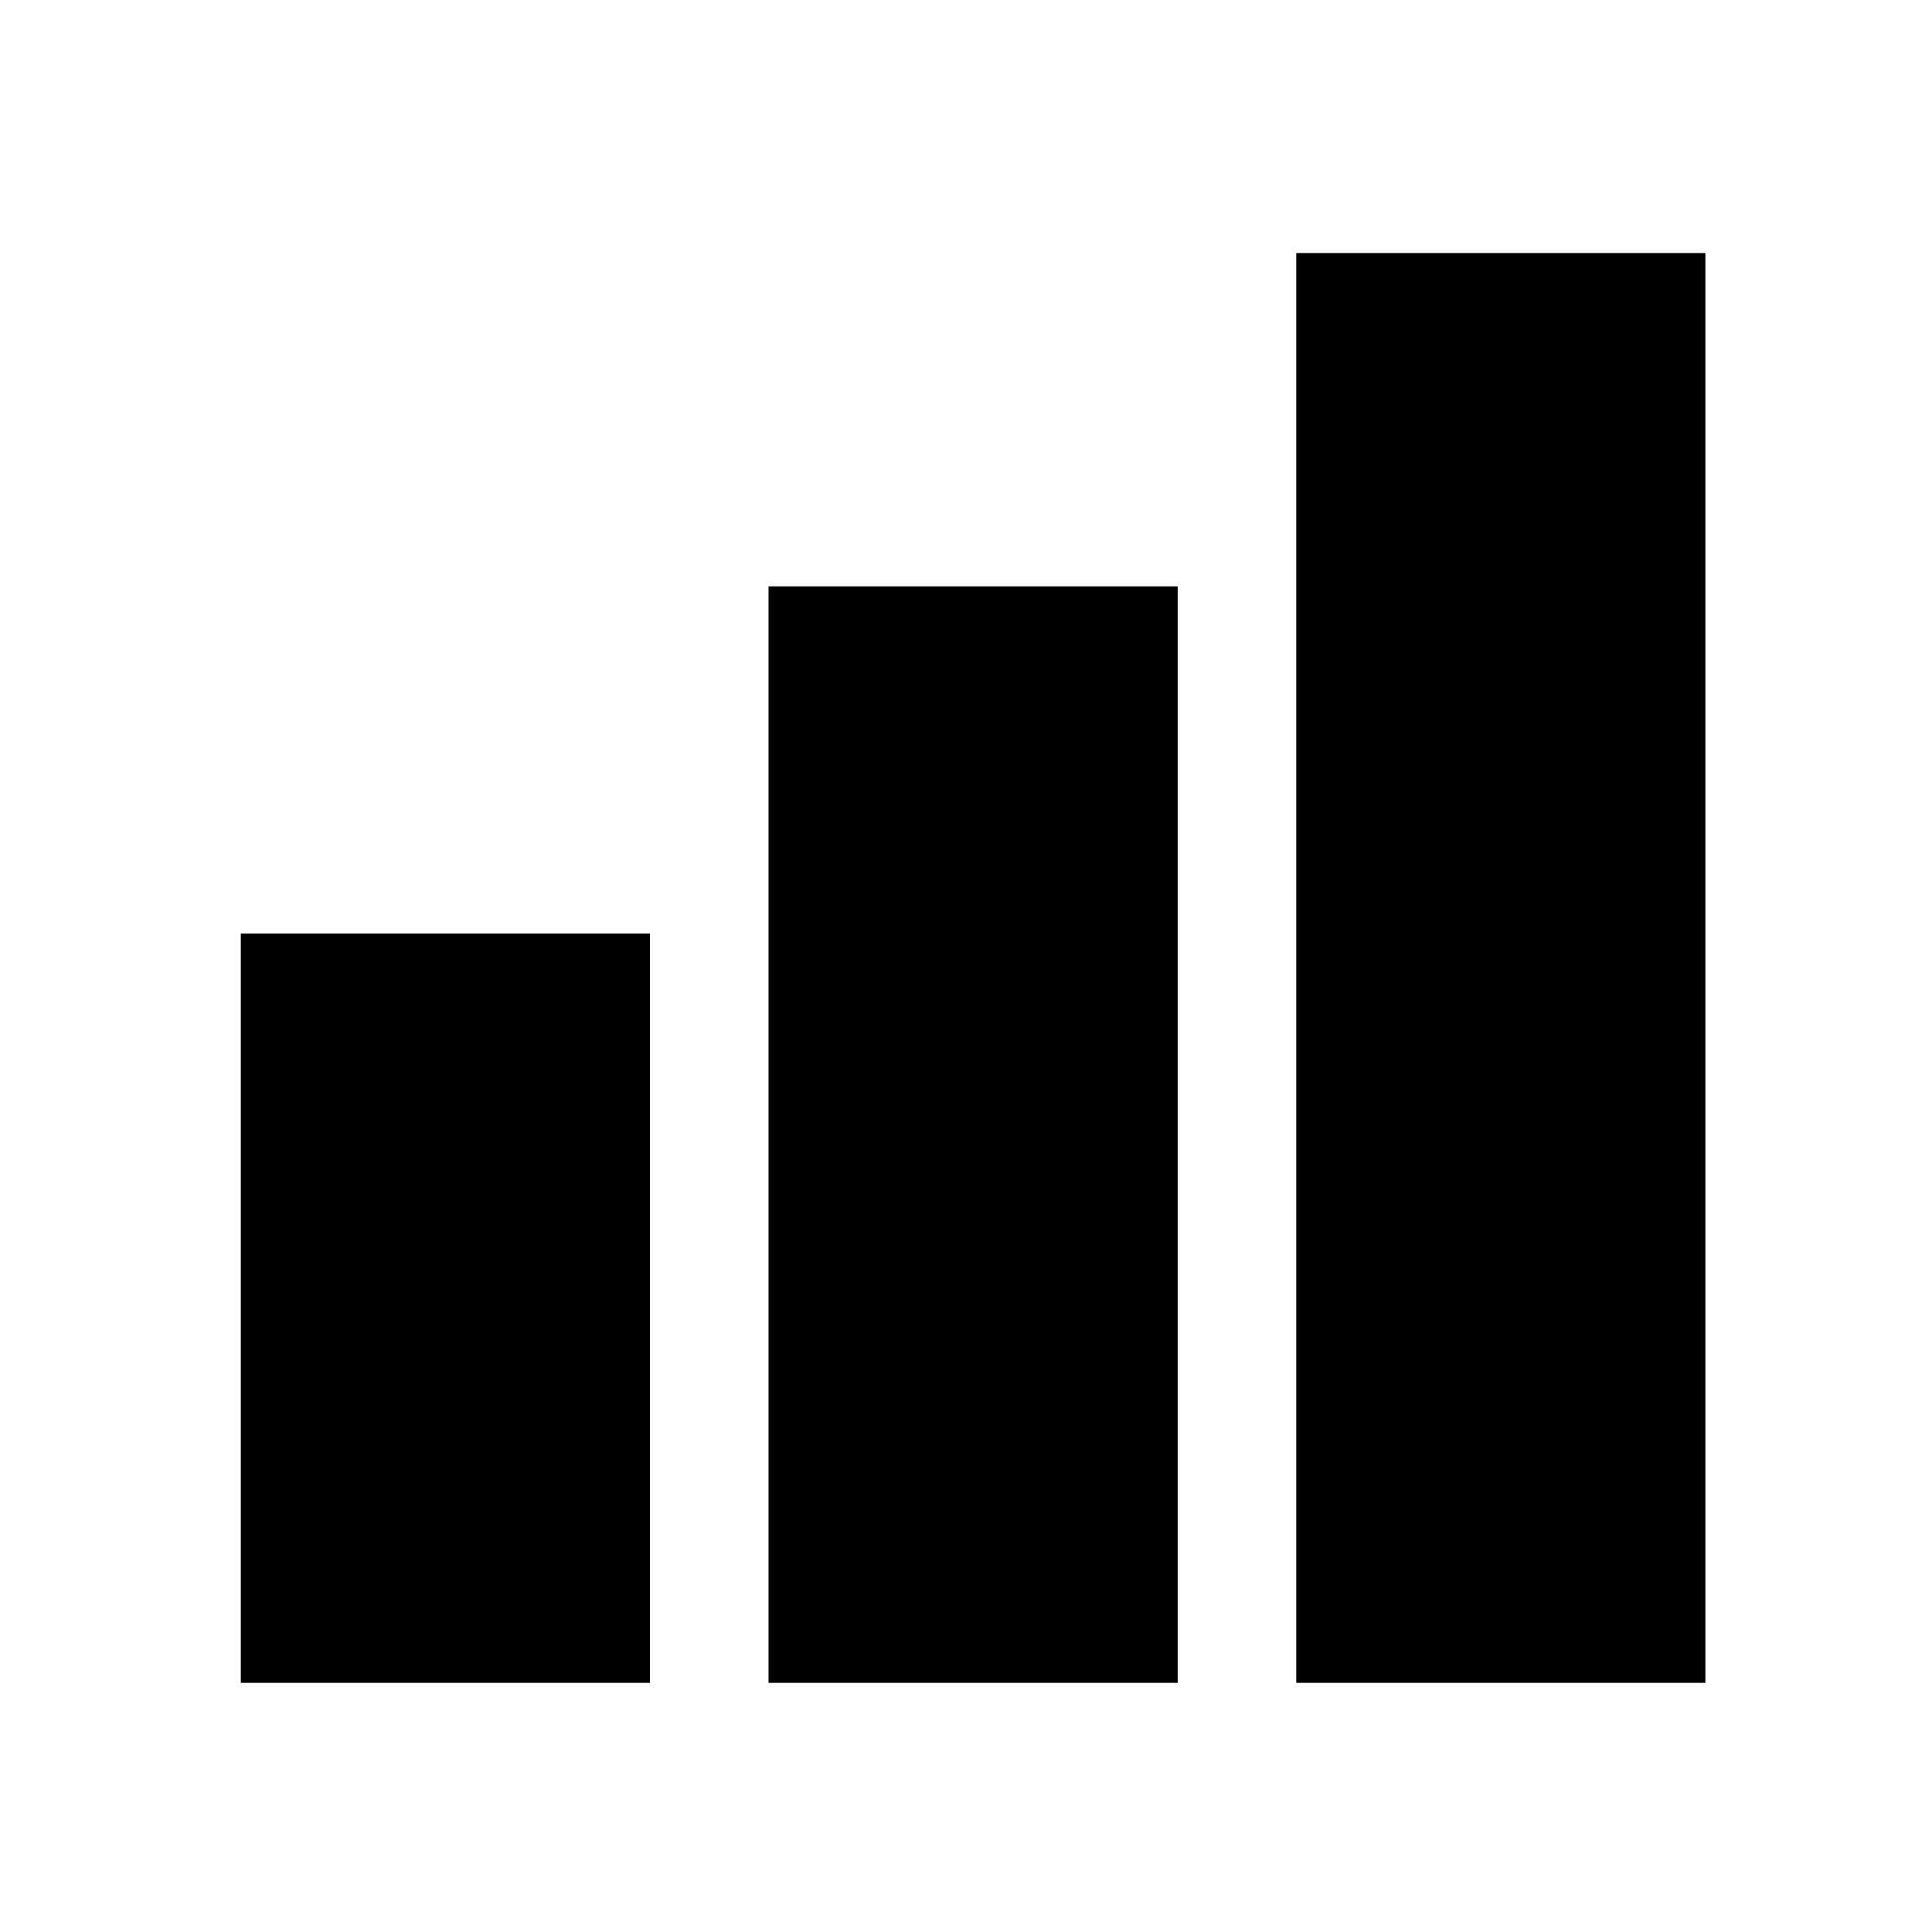
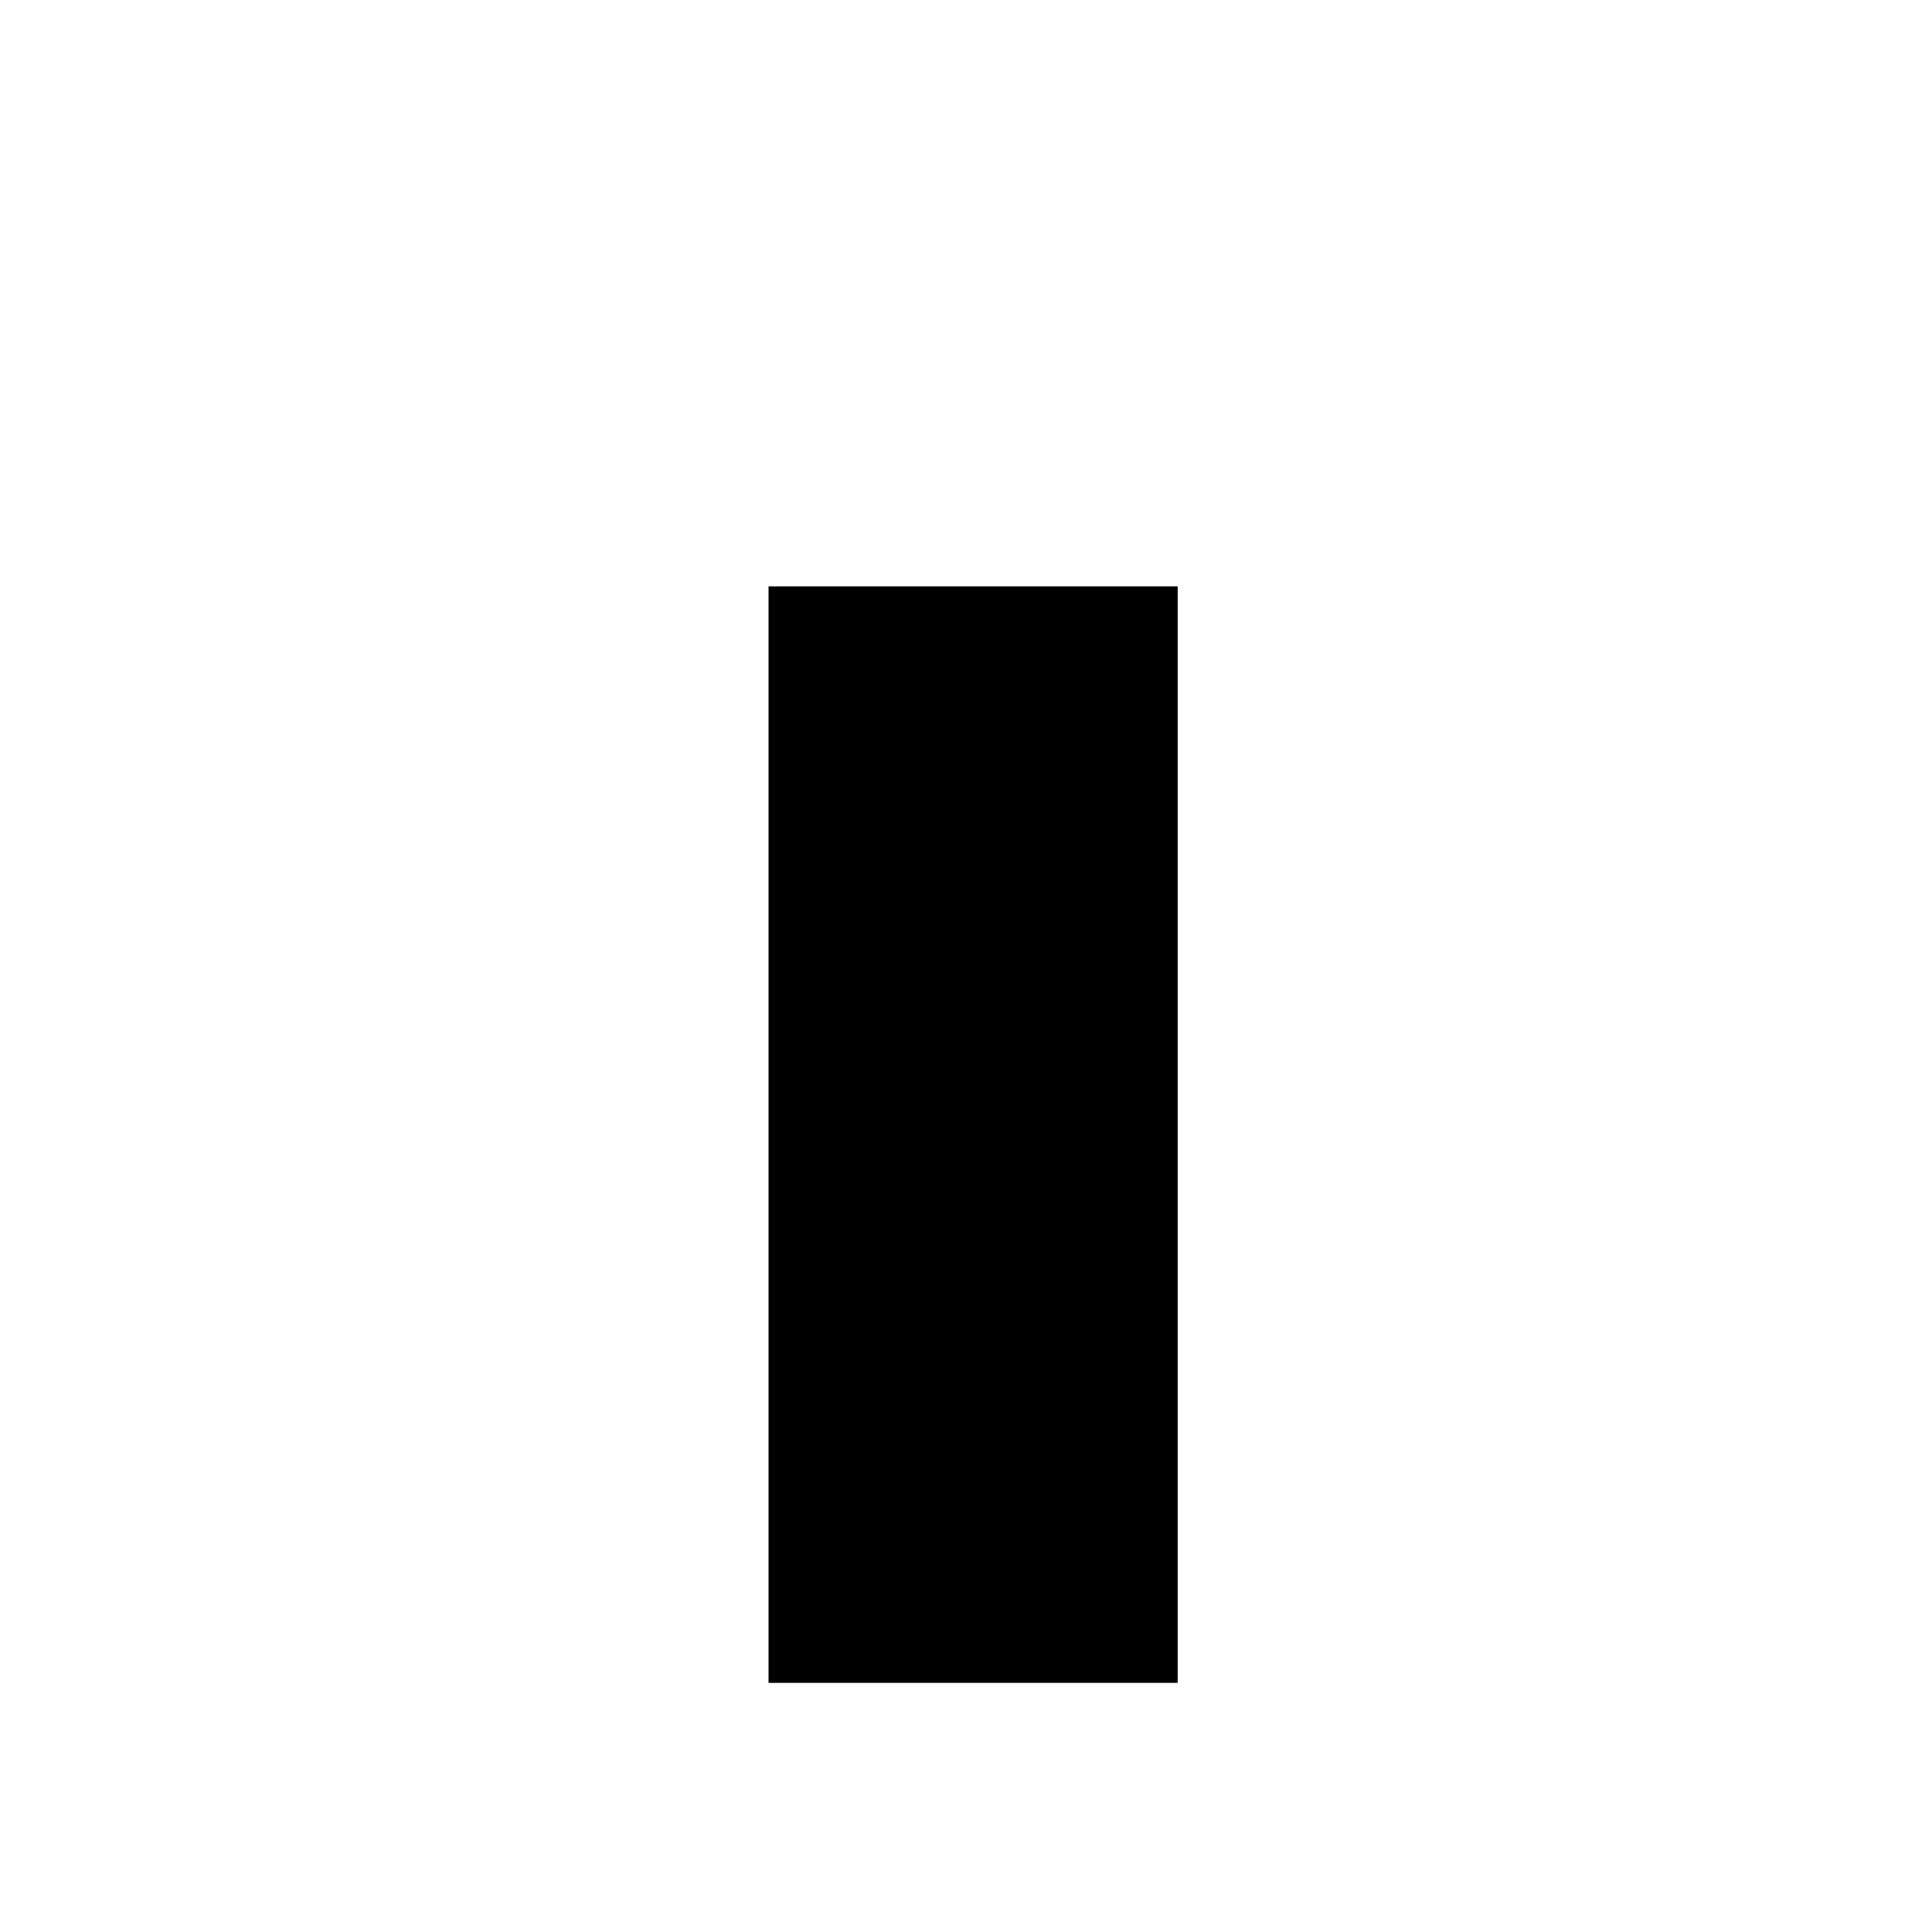
<svg xmlns="http://www.w3.org/2000/svg" width="48" height="48" viewBox="0 0 48 48" fill="none">
-   <rect x="5.983" y="23.193" width="10.165" height="18.617" fill="black" />
  <rect x="19.094" y="14.568" width="10.165" height="27.242" fill="black" />
-   <rect x="32.205" y="6.287" width="10.165" height="35.523" fill="black" />
</svg>